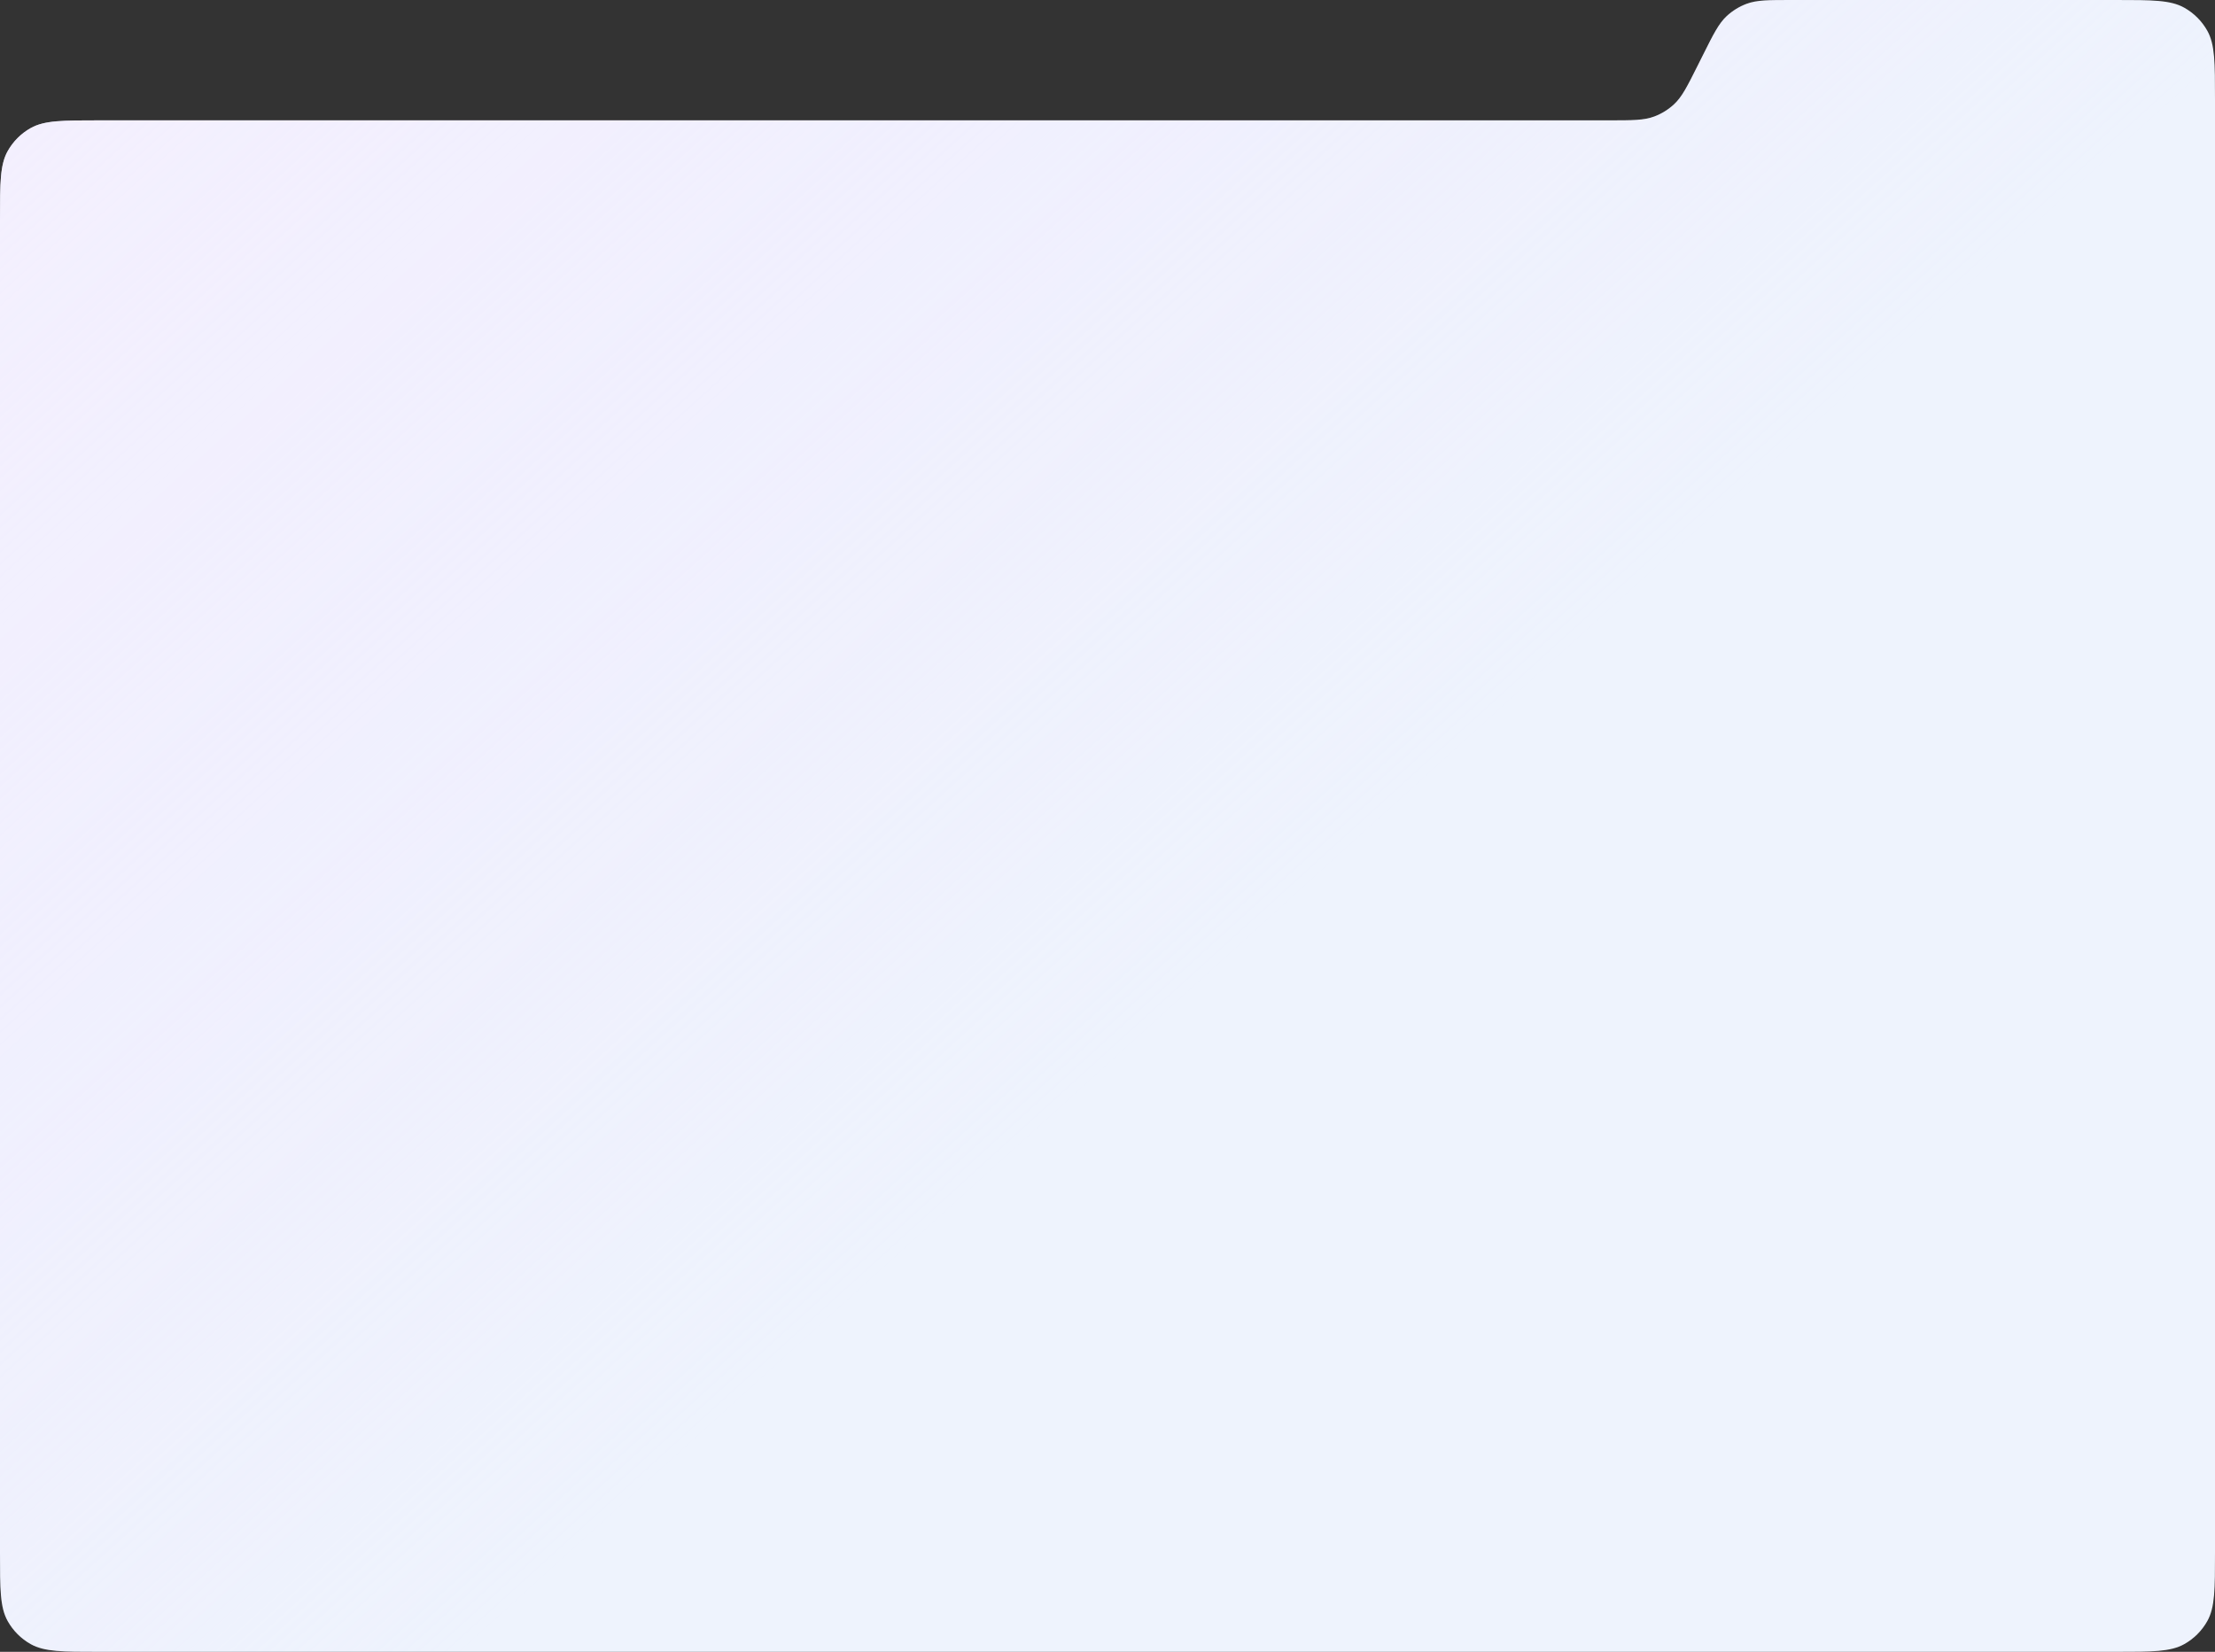
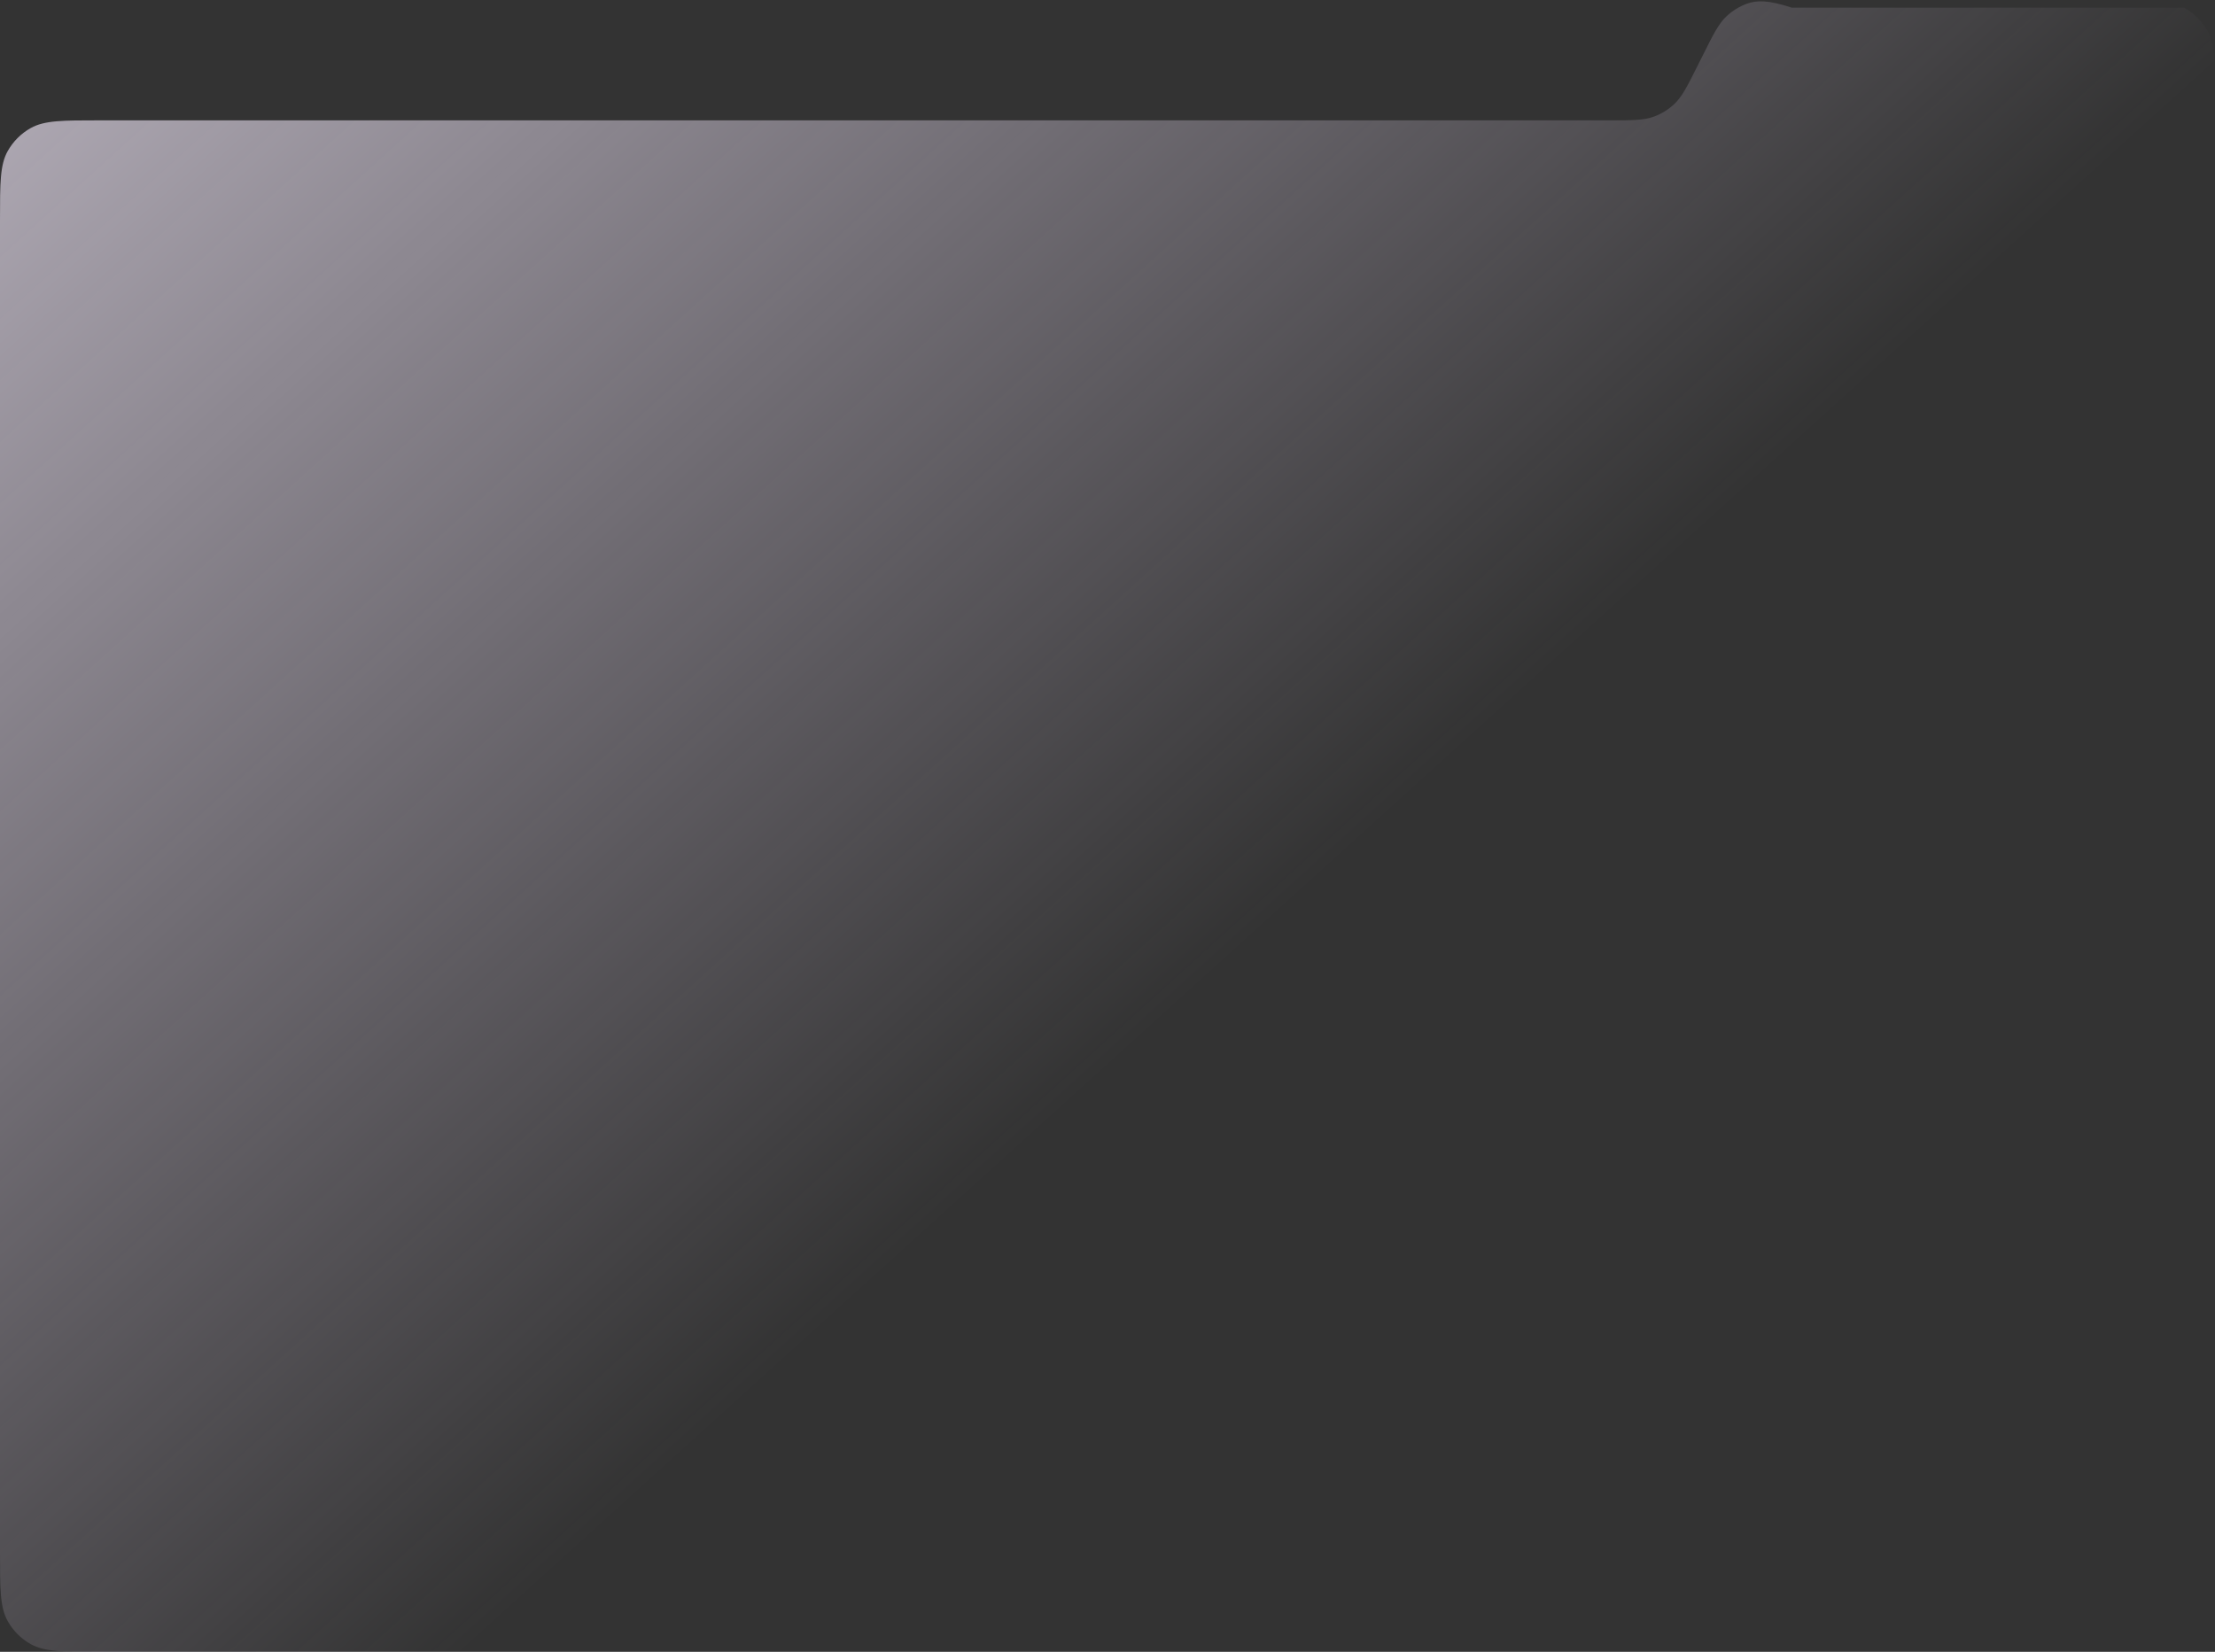
<svg xmlns="http://www.w3.org/2000/svg" width="1472" height="1098" viewBox="0 0 1472 1098" fill="none">
  <rect x="0" y="0" width="1472" height="1098" fill="#333333" stroke="none" />
-   <path d="M1472 66C1472 41.708 1472 29.562 1466.9 20.455C1463.3 14.019 1457.98 8.705 1451.54 5.1C1442.44 0 1430.29 0 1406 0H1190.79C1175.23 0 1167.45 0 1160.64 2.562C1155.79 4.387 1151.34 7.137 1147.53 10.66C1142.2 15.604 1138.72 22.564 1131.76 36.484L1128.24 43.516C1121.28 57.436 1117.8 64.396 1112.47 69.34C1108.66 72.863 1104.21 75.613 1099.36 77.438C1092.55 80 1084.77 80 1069.21 80H66C41.708 80 29.562 80 20.455 85.1C14.019 88.705 8.705 94.019 5.1 100.455C0 109.562 0 121.708 0 146V1032C0 1056.29 0 1068.44 5.1 1077.54C8.705 1083.98 14.019 1089.3 20.455 1092.9C29.562 1098 41.708 1098 66 1098H1406C1430.29 1098 1442.44 1098 1451.54 1092.9C1457.98 1089.3 1463.3 1083.98 1466.9 1077.54C1472 1068.44 1472 1056.29 1472 1032V66Z" fill="#EEF3FD" />
-   <path d="M1472 66C1472 41.708 1472 29.562 1466.9 20.455C1463.3 14.019 1457.98 8.705 1451.54 5.1C1442.44 0 1430.29 0 1406 0H1190.79C1175.23 0 1167.45 0 1160.64 2.562C1155.79 4.387 1151.34 7.137 1147.53 10.66C1142.2 15.604 1138.72 22.564 1131.76 36.484L1128.24 43.516C1121.28 57.436 1117.8 64.396 1112.47 69.34C1108.66 72.863 1104.21 75.613 1099.36 77.438C1092.55 80 1084.77 80 1069.21 80H66C41.708 80 29.562 80 20.455 85.1C14.019 88.705 8.705 94.019 5.1 100.455C0 109.562 0 121.708 0 146V1032C0 1056.29 0 1068.44 5.1 1077.54C8.705 1083.98 14.019 1089.3 20.455 1092.9C29.562 1098 41.708 1098 66 1098H1406C1430.29 1098 1442.44 1098 1451.54 1092.9C1457.98 1089.3 1463.3 1083.98 1466.9 1077.54C1472 1068.44 1472 1056.29 1472 1032V66Z" fill="url(#paint0_linear_679_46606)" />
+   <path d="M1472 66C1472 41.708 1472 29.562 1466.9 20.455C1463.3 14.019 1457.98 8.705 1451.54 5.1H1190.79C1175.23 0 1167.45 0 1160.64 2.562C1155.79 4.387 1151.34 7.137 1147.53 10.66C1142.2 15.604 1138.72 22.564 1131.76 36.484L1128.24 43.516C1121.28 57.436 1117.8 64.396 1112.47 69.34C1108.66 72.863 1104.21 75.613 1099.36 77.438C1092.55 80 1084.77 80 1069.21 80H66C41.708 80 29.562 80 20.455 85.1C14.019 88.705 8.705 94.019 5.1 100.455C0 109.562 0 121.708 0 146V1032C0 1056.29 0 1068.44 5.1 1077.54C8.705 1083.98 14.019 1089.3 20.455 1092.9C29.562 1098 41.708 1098 66 1098H1406C1430.29 1098 1442.44 1098 1451.54 1092.9C1457.98 1089.3 1463.3 1083.98 1466.9 1077.54C1472 1068.44 1472 1056.29 1472 1032V66Z" fill="url(#paint0_linear_679_46606)" />
  <defs>
    <linearGradient id="paint0_linear_679_46606" x1="-303" y1="-434.5" x2="736" y2="711.5" gradientUnits="userSpaceOnUse">
      <stop stop-color="#FAF4FF" />
      <stop offset="1" stop-color="#F3E4FF" stop-opacity="0" />
    </linearGradient>
  </defs>
</svg>